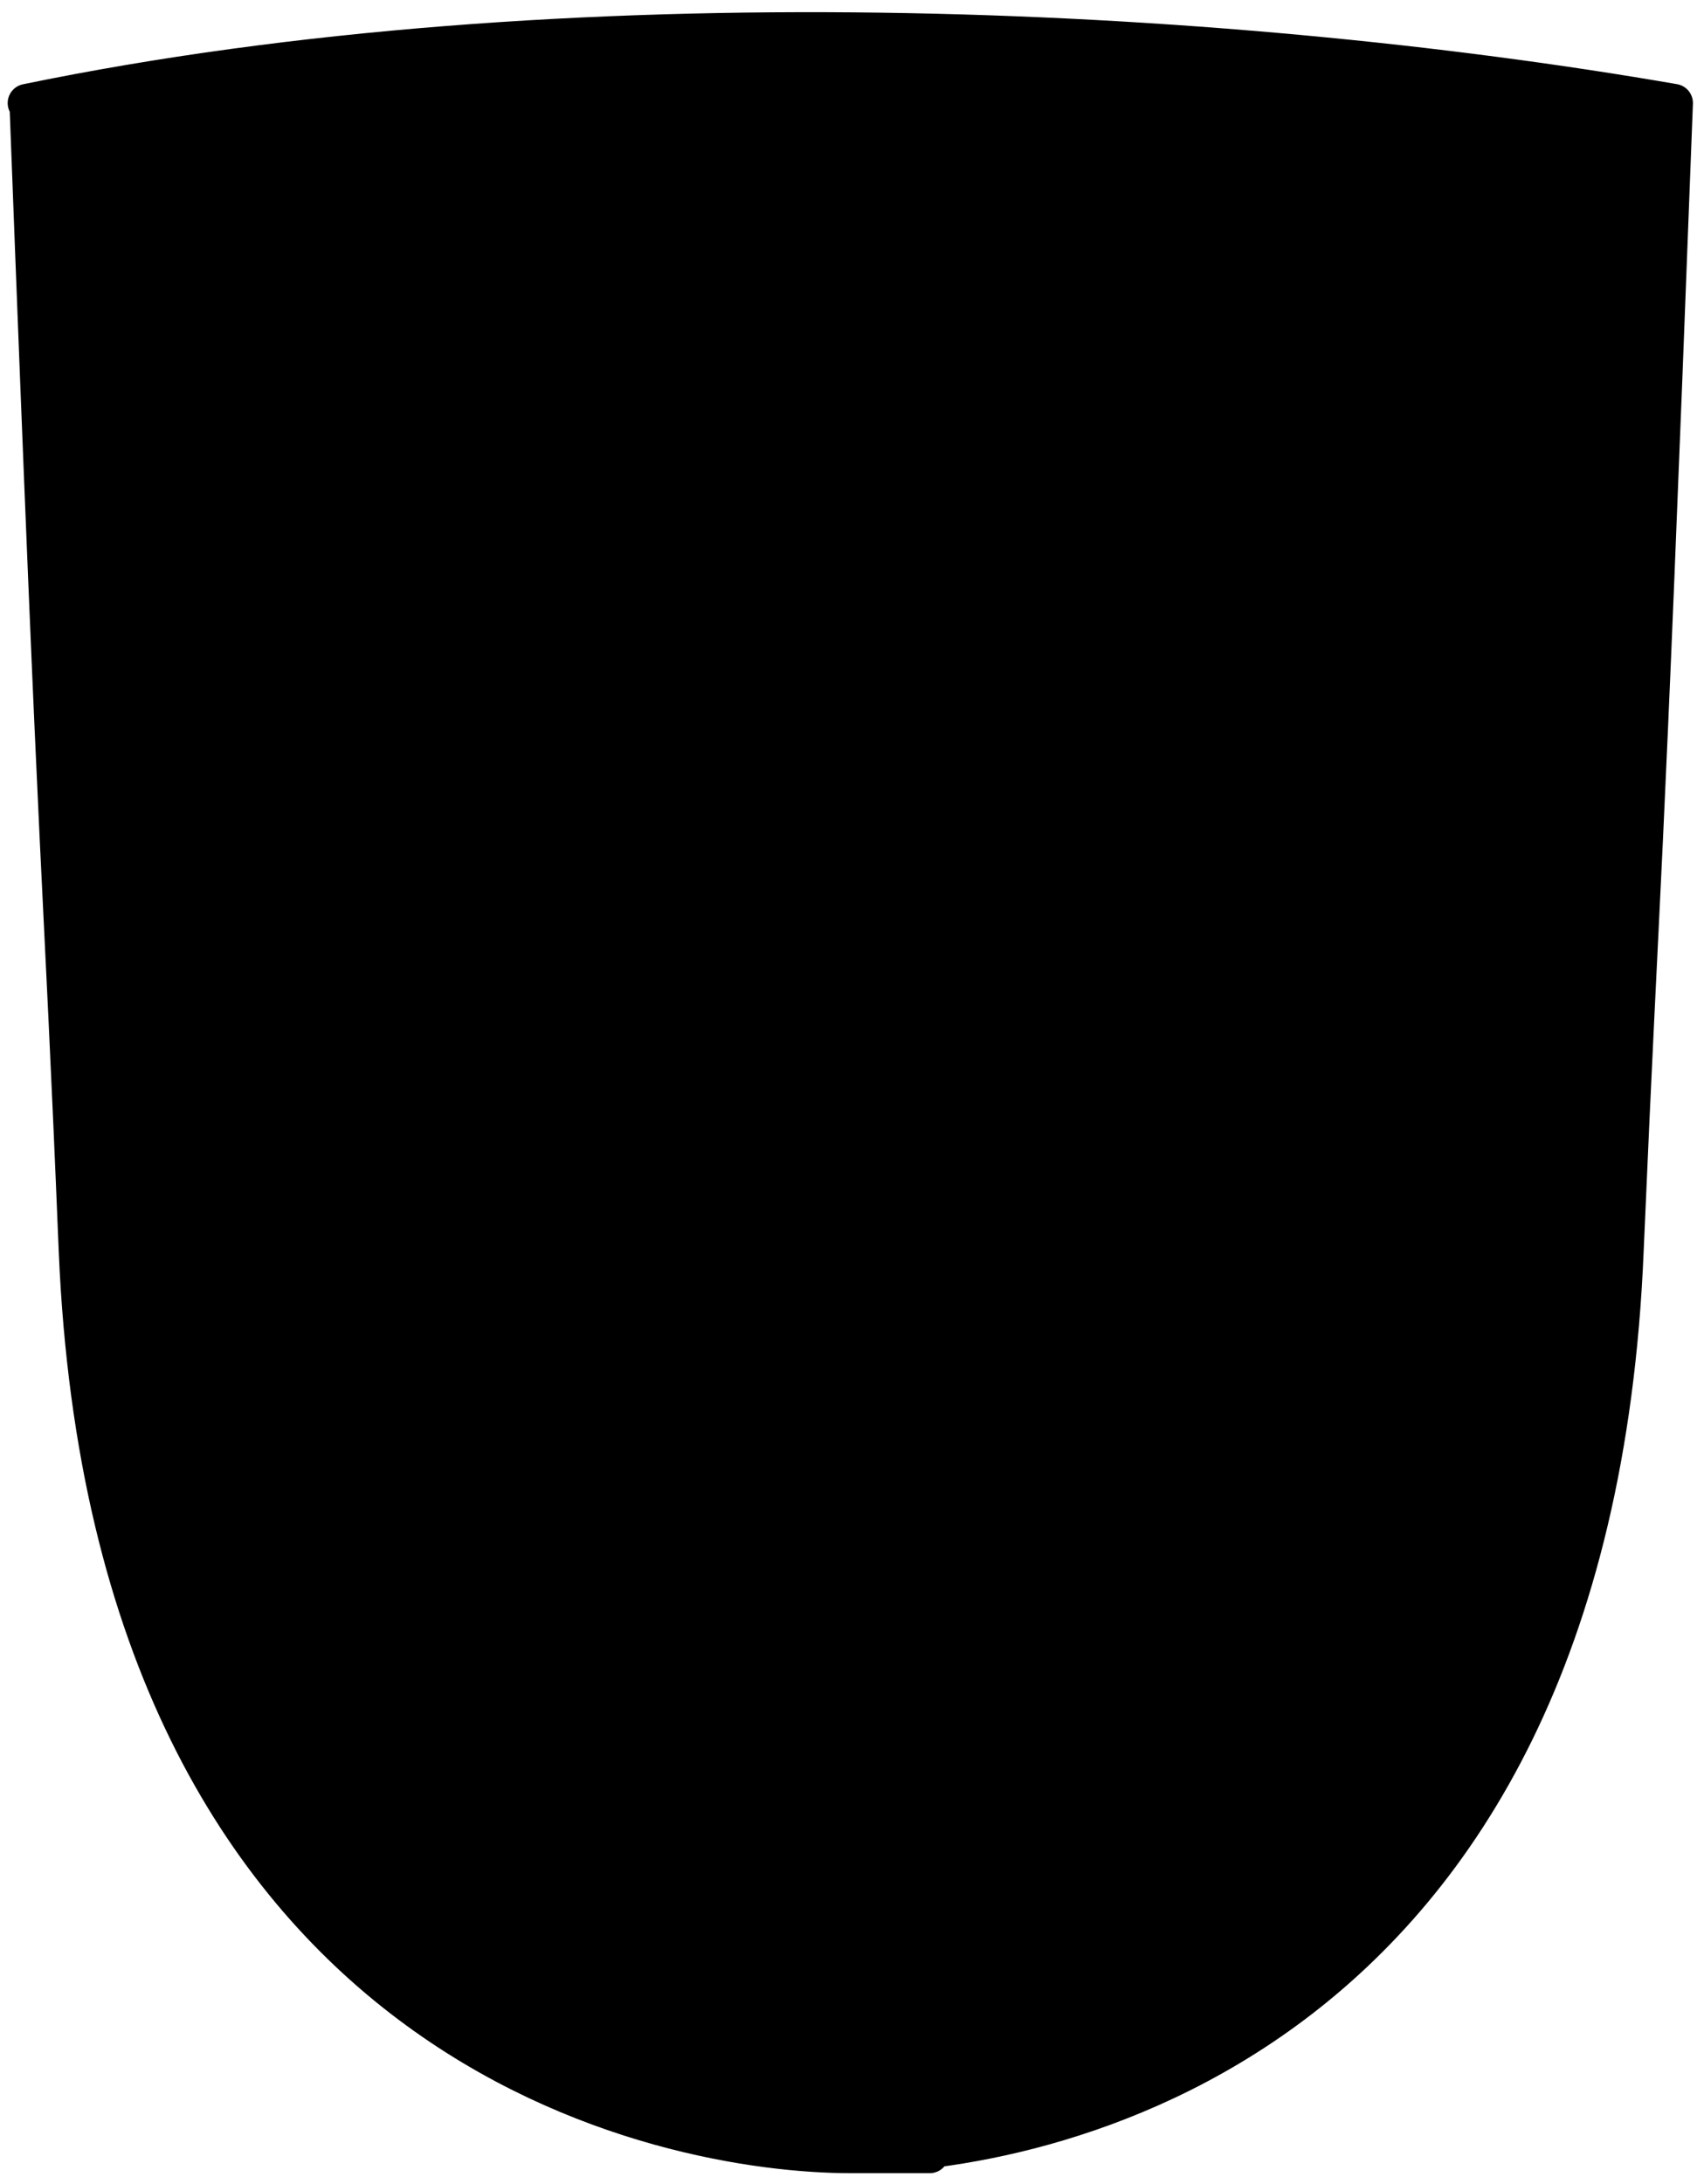
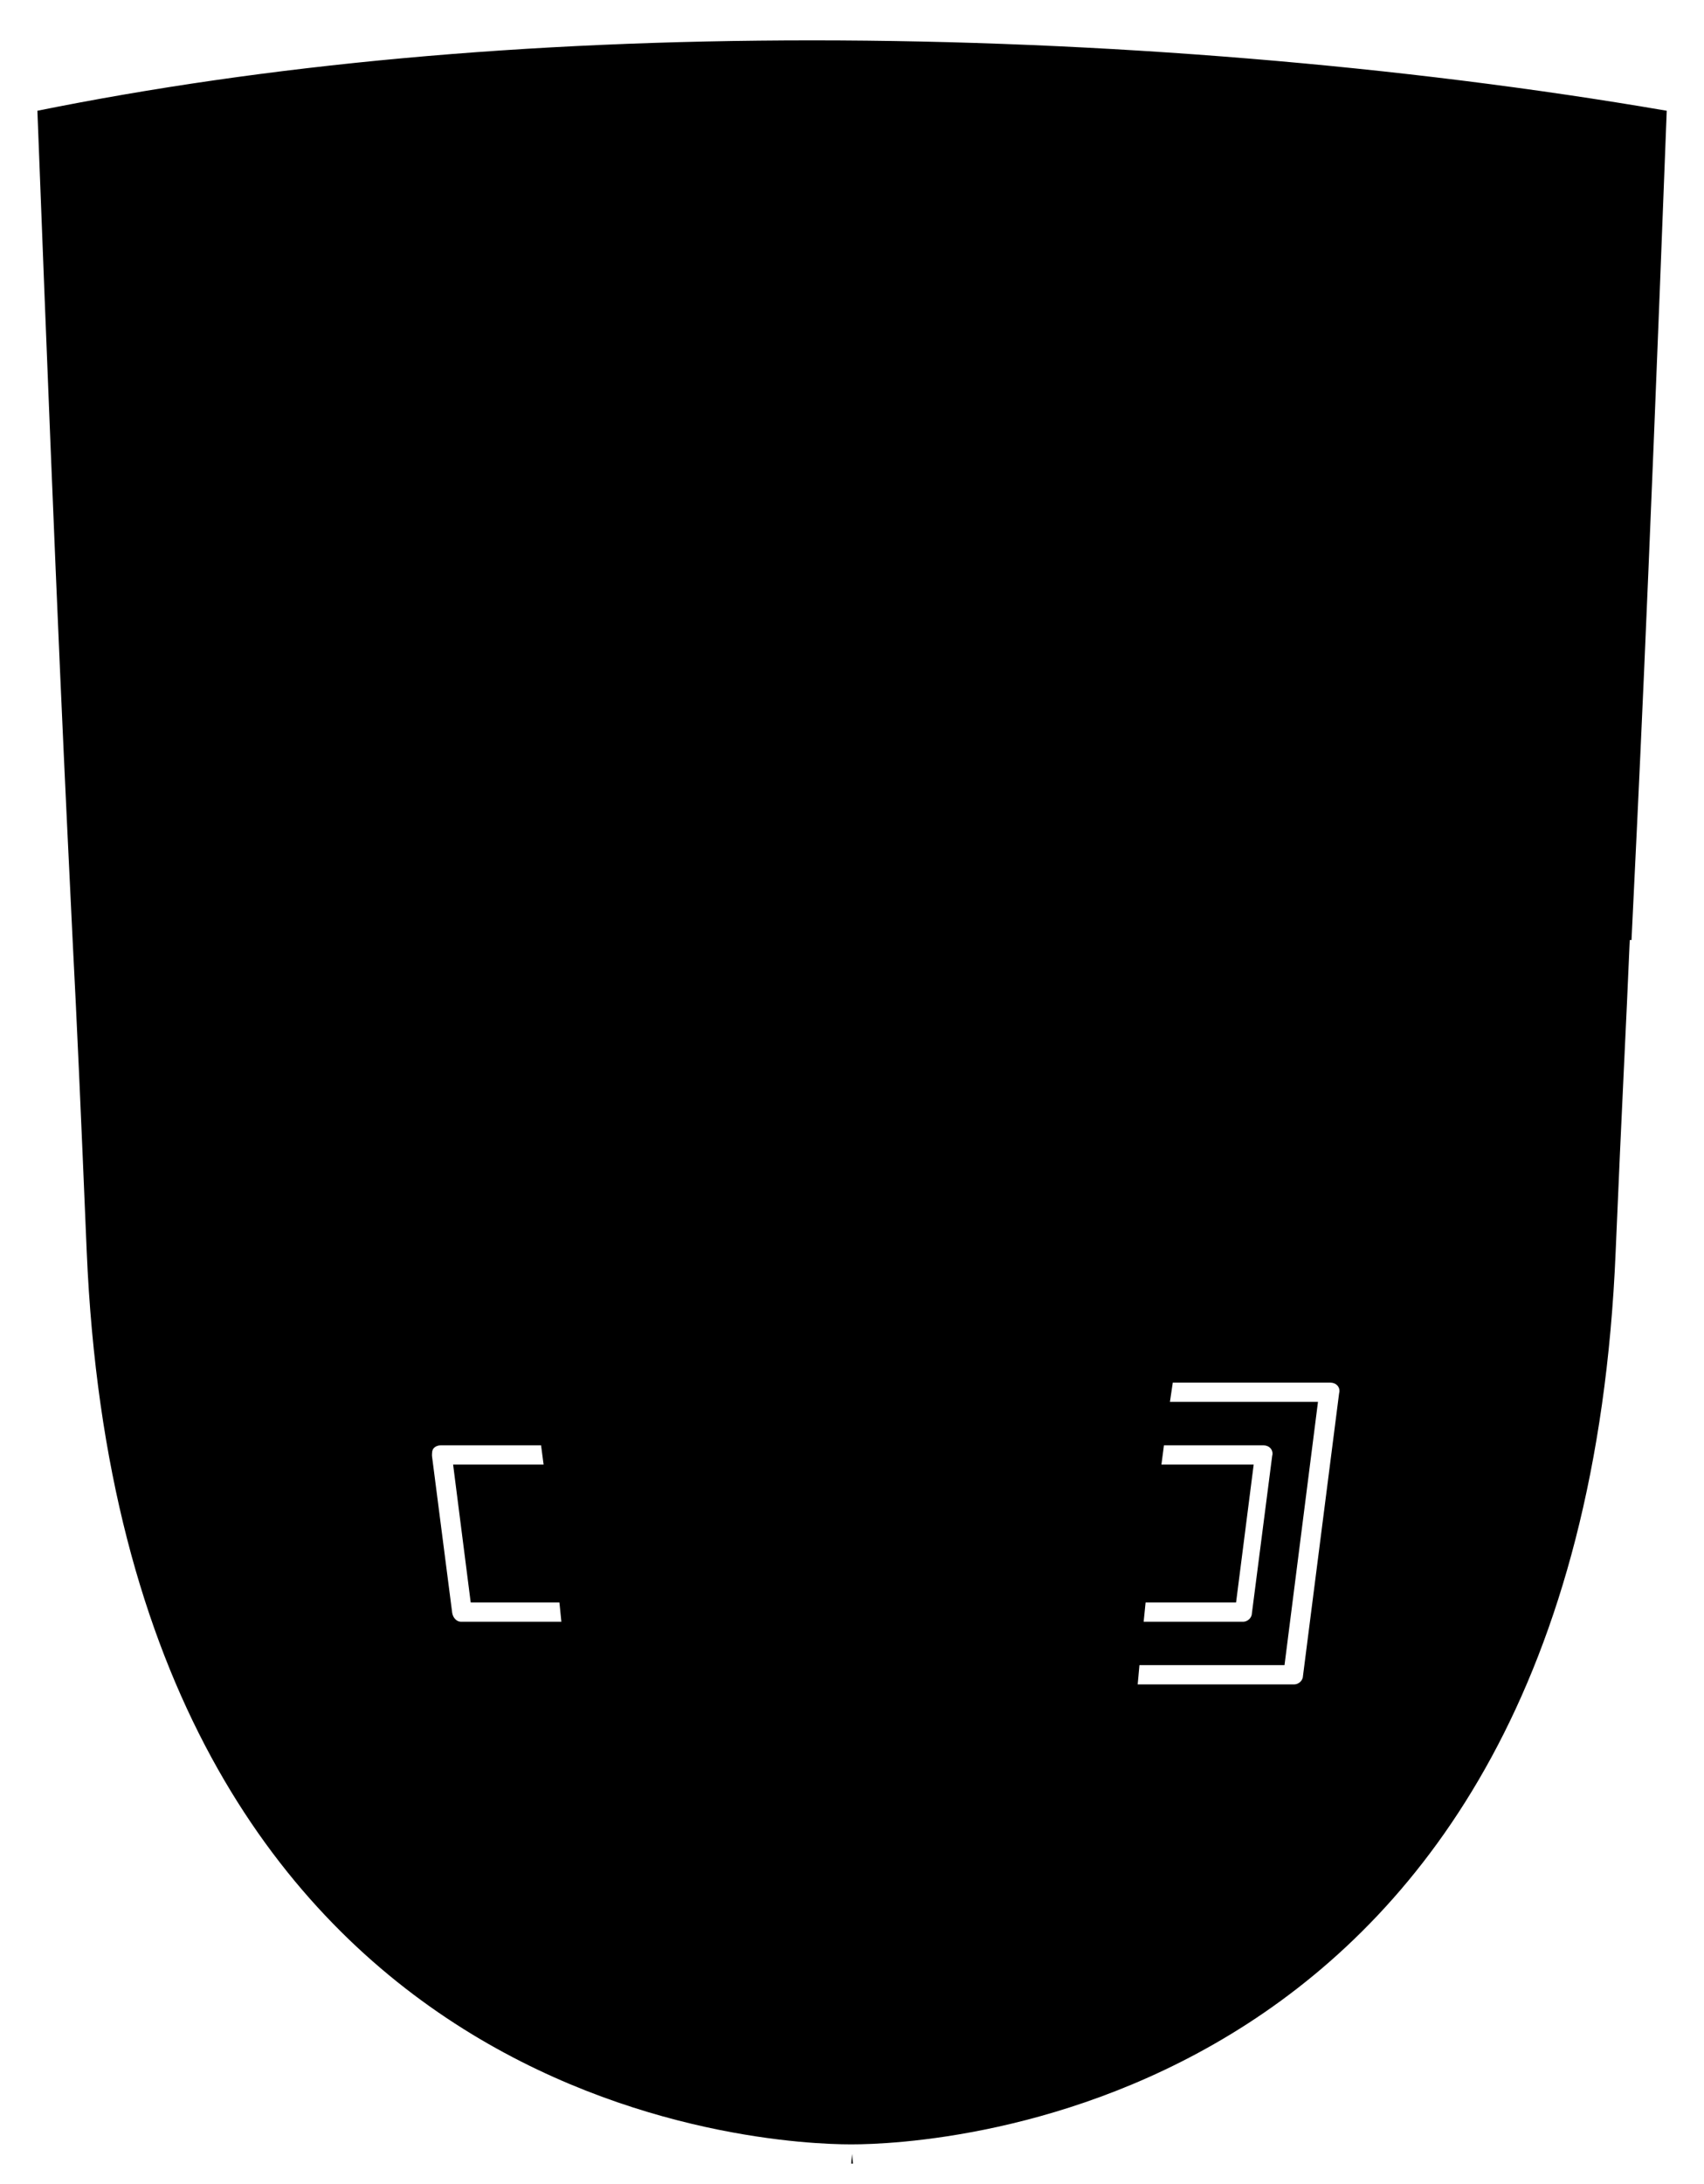
<svg xmlns="http://www.w3.org/2000/svg" width="89" height="114" viewBox="0 0 89 114" fill="none">
  <path d="M31.578 93.653L57.476 93.805C57.568 92.748 57.66 91.64 57.752 90.533H31.348C31.44 91.59 31.532 92.647 31.578 93.653Z" fill="#FFEC00" style="fill:#FFEC00;fill:color(display-p3 1 0.925 0);fill-opacity:1;" />
  <path d="M42.755 55.757V37.941L36.315 44.836L39.95 55.757H42.755Z" fill="#DE0713" style="fill:#DE0713;fill:color(display-p3 0.871 0.028 0.074);fill-opacity:1;" />
  <path d="M49.518 56.763H25.735C26.609 58.776 27.391 61.745 28.127 65.218H60.972C61.662 61.745 62.444 58.776 63.364 56.763H49.564H49.518Z" fill="#FFEC00" style="fill:#FFEC00;fill:color(display-p3 1 0.925 0);fill-opacity:1;" />
  <path d="M24.54 83.639H29.784C29.554 81.224 29.278 78.808 28.956 76.442H23.666L24.585 83.639H24.54Z" fill="#DE0713" style="fill:#DE0713;fill:color(display-p3 0.871 0.028 0.074);fill-opacity:1;" />
  <path d="M21.918 86.91H30.06C29.968 86.155 29.922 85.4 29.83 84.646H24.08C23.85 84.646 23.666 84.444 23.62 84.193L22.562 75.989C22.562 75.838 22.562 75.687 22.654 75.587C22.746 75.486 22.884 75.436 23.022 75.436H28.726C28.634 74.681 28.542 73.926 28.404 73.171H20.123L21.872 86.91H21.918Z" fill="#FFEC00" style="fill:#FFEC00;fill:color(display-p3 1 0.925 0);fill-opacity:1;" />
  <path d="M26.104 55.757H36.224L33.556 47.805L26.104 55.757Z" fill="#DE0713" style="fill:#DE0713;fill:color(display-p3 0.871 0.028 0.074);fill-opacity:1;" />
  <path d="M51.956 55.757L54.9 47.151L53.566 45.691L50.162 55.757H51.956Z" fill="#FFEC00" style="fill:#FFEC00;fill:color(display-p3 1 0.925 0);fill-opacity:1;" />
  <path d="M49.196 55.757L52.83 44.937L46.298 37.941V55.757H49.196Z" fill="#DE0713" style="fill:#DE0713;fill:color(display-p3 0.871 0.028 0.074);fill-opacity:1;" />
  <path d="M45.378 55.758V36.935L44.504 36.029L43.676 36.935V55.758H45.378Z" fill="#FFEC00" style="fill:#FFEC00;fill:color(display-p3 1 0.925 0);fill-opacity:1;" />
  <path d="M38.983 55.757L35.58 45.591L34.291 47L37.19 55.757H38.983Z" fill="#FFEC00" style="fill:#FFEC00;fill:color(display-p3 1 0.925 0);fill-opacity:1;" />
  <path d="M55.222 38.796L44.55 27.17L34.016 38.645L18.33 55.756H24.862L33.51 46.496L44.274 34.971C44.458 34.769 44.734 34.769 44.918 34.971L53.75 44.432L55.774 46.596L64.33 55.756H70.862L57.292 41.01L55.268 38.796H55.222Z" fill="#FFEC00" style="fill:#FFEC00;fill:color(display-p3 1 0.925 0);fill-opacity:1;" />
  <path d="M28.541 29.788L31.808 39.602L33.142 38.142L30.059 28.982L28.541 29.788Z" fill="#FFEC00" style="fill:#FFEC00;fill:color(display-p3 1 0.925 0);fill-opacity:1;" />
  <path d="M48.276 21.786C48.644 21.686 49.242 21.686 49.978 22.541C50.668 23.346 51.22 23.749 52.646 23.85C51.956 22.441 52.324 21.434 52.692 20.427C52.968 19.622 53.244 18.867 53.06 17.76C52.876 16.753 52.278 16.099 51.45 15.848C50.53 15.596 49.104 15.948 47.954 17.609C46.482 19.723 46.068 21.132 46.16 23.296H47.126C47.356 22.491 47.724 21.937 48.23 21.786H48.276Z" fill="#FFEC00" style="fill:#FFEC00;fill:color(display-p3 1 0.925 0);fill-opacity:1;" />
  <path d="M53.566 20.78C53.152 21.887 52.876 22.692 53.888 24.051C53.98 24.202 54.026 24.403 53.934 24.605C53.842 24.756 53.704 24.907 53.52 24.907C51.358 24.907 50.346 24.504 49.288 23.246C49.012 22.893 48.69 22.742 48.552 22.793C48.368 22.843 48.138 23.195 48 23.9V26.416C48 26.718 47.816 26.92 47.54 26.92H45.562L55.314 37.539L61.11 20.276C60.282 19.672 59.868 18.867 59.73 18.465L53.704 16.804C53.796 17.055 53.888 17.307 53.934 17.609C54.164 18.968 53.842 19.974 53.52 20.83L53.566 20.78Z" fill="#DE0713" style="fill:#DE0713;fill:color(display-p3 0.871 0.028 0.074);fill-opacity:1;" />
  <path d="M47.218 17.003C47.401 16.752 47.586 16.5 47.816 16.299C48.505 12.725 47.033 10.058 45.7 7.692C45.239 6.887 44.825 6.132 44.55 5.428C44.227 6.132 43.813 6.887 43.399 7.692C42.065 10.058 40.593 12.675 41.283 16.299C41.467 16.5 41.697 16.752 41.881 17.003C43.445 19.318 43.951 20.878 43.859 23.294H45.331C45.193 20.929 45.7 19.318 47.309 17.003H47.218Z" fill="#FFEC00" style="fill:#FFEC00;fill:color(display-p3 1 0.925 0);fill-opacity:1;" />
  <path d="M57.384 39.753L63.594 21.333C63.502 21.333 63.456 21.333 63.364 21.283L62.306 20.93C62.168 20.93 62.076 20.83 61.984 20.779L56.096 38.344L57.43 39.753H57.384Z" fill="#FFEC00" style="fill:#FFEC00;fill:color(display-p3 1 0.925 0);fill-opacity:1;" />
  <path d="M25.322 13.231C25.046 13.231 24.586 13.231 23.988 13.231C20.86 13.231 12.902 12.878 6.231 9.456C3.747 17.559 8.117 31.047 16.398 40.71L23.666 35.123C23.436 34.066 22.792 30.845 22.332 29.184C21.872 27.473 21.964 25.963 22.562 25.108C22.884 24.655 23.298 24.403 23.758 24.403C24.494 24.403 25.184 24.957 25.69 26.014C26.564 27.725 27.07 28.782 27.3 29.335L30.152 27.826L25.276 13.231H25.322Z" fill="#FFEC00" style="fill:#FFEC00;fill:color(display-p3 1 0.925 0);fill-opacity:1;" />
  <path d="M41.1 17.609C39.95 15.948 38.524 15.596 37.604 15.848C36.73 16.049 36.178 16.753 35.994 17.76C35.81 18.867 36.086 19.622 36.362 20.427C36.73 21.434 37.098 22.491 36.408 23.85C37.834 23.749 38.432 23.346 39.076 22.541C39.766 21.686 40.364 21.635 40.778 21.786C41.284 21.937 41.698 22.491 41.882 23.296H42.848C42.986 21.132 42.526 19.723 41.054 17.609H41.1Z" fill="#FFEC00" style="fill:#FFEC00;fill:color(display-p3 1 0.925 0);fill-opacity:1;" />
  <path d="M47.034 24.302H41.974V25.862H47.034V24.302Z" fill="#FFEC00" style="fill:#FFEC00;fill:color(display-p3 1 0.925 0);fill-opacity:1;" />
  <path d="M44.504 112.426L44.458 112.929H44.596H44.55L44.504 112.426Z" fill="#FFEC00" style="fill:#FFEC00;fill:color(display-p3 1 0.925 0);fill-opacity:1;" />
  <path d="M30.243 79.512H58.81C59.178 76.442 59.592 73.372 60.006 70.554H29.047C29.507 73.422 29.921 76.442 30.243 79.512Z" fill="#FFEC00" style="fill:#FFEC00;fill:color(display-p3 1 0.925 0);fill-opacity:1;" />
  <path d="M28.863 69.548H60.19C60.374 68.441 60.558 67.333 60.788 66.276H28.311C28.495 67.333 28.726 68.441 28.91 69.548H28.863Z" fill="#FFEC00" style="fill:#FFEC00;fill:color(display-p3 1 0.925 0);fill-opacity:1;" />
  <path d="M85.214 49.063C85.582 41.413 85.996 33.462 87.054 5.781C73.3 3.416 57.476 2.107 42.434 2.107C27.392 2.107 13.913 3.366 1.953 5.781C3.011 33.462 3.425 41.413 3.793 49.063C4.023 53.492 4.207 57.619 4.529 65.319C6.461 110.614 40.548 111.922 44.412 111.922H44.458H44.504C48.368 111.922 82.5 110.614 84.386 65.319C84.708 57.669 84.938 53.492 85.122 49.063H85.214ZM83.052 21.031C82.914 21.433 80.2 31.398 77.808 35.575C77.716 35.726 77.578 35.827 77.44 35.827C77.302 35.827 77.302 35.827 77.21 35.777C76.474 35.374 75.6 34.82 74.634 34.317C72.334 33.009 69.988 31.7 69.298 31.146C69.16 31.046 69.068 30.995 68.93 30.895C67.964 30.241 66.584 29.335 67.136 25.761C67.366 24.101 67.458 23.346 67.09 22.893C66.722 22.44 65.894 22.087 64.468 21.584L58.12 40.507L72.288 55.908C72.426 56.059 72.472 56.26 72.38 56.461C72.288 56.663 72.15 56.763 71.966 56.763H64.422C62.996 59.833 61.754 65.52 60.788 72.164H69.482C69.62 72.164 69.758 72.214 69.85 72.314C69.942 72.415 69.988 72.566 69.942 72.717L68.056 87.463C68.056 87.715 67.826 87.916 67.596 87.916H58.948C58.902 88.621 58.81 89.275 58.764 89.98C58.764 89.98 58.764 89.98 58.764 90.03C58.764 90.08 58.764 90.13 58.764 90.181C58.626 91.59 58.534 92.949 58.442 94.257C58.212 97.529 58.028 100.548 57.89 103.065C57.89 103.316 57.66 103.518 57.43 103.518H31.808C31.578 103.518 31.348 103.316 31.348 103.065C31.163 98.988 30.796 93.603 30.244 87.866H21.595C21.365 87.866 21.181 87.665 21.135 87.413L19.249 72.667C19.249 72.516 19.249 72.365 19.341 72.264C19.433 72.164 19.571 72.113 19.709 72.113H28.404C27.438 65.52 26.195 59.783 24.77 56.713H17.225C17.041 56.713 16.857 56.612 16.811 56.411C16.719 56.21 16.811 56.008 16.903 55.857L31.163 40.306L27.805 30.14L27.392 30.341C27.299 30.392 27.162 30.392 27.023 30.341C26.885 30.341 26.794 30.19 26.747 30.09C26.747 30.09 26.334 28.982 25 26.365C24.494 25.359 23.803 24.956 23.389 25.56C23.067 26.013 22.883 27.12 23.297 28.781C23.849 30.845 24.677 35.072 24.677 35.122C24.677 35.324 24.677 35.525 24.493 35.626L16.673 41.665C16.581 41.715 16.489 41.766 16.397 41.766C16.305 41.766 16.167 41.715 16.075 41.615C7.059 31.297 2.597 17.055 5.587 8.499C5.633 8.348 5.725 8.247 5.863 8.197C6.001 8.147 6.139 8.197 6.231 8.197C12.855 11.72 20.905 12.123 24.079 12.123C27.253 12.123 25.735 12.123 25.735 12.123C25.919 12.123 26.104 12.223 26.195 12.475L31.302 27.825C31.393 28.076 31.302 28.328 31.072 28.429L34.016 37.286L43.676 26.768H41.698C41.422 26.768 41.238 26.567 41.238 26.265V23.748C41.1 22.993 40.87 22.691 40.686 22.641C40.502 22.591 40.226 22.742 39.95 23.094C38.892 24.352 37.88 24.755 35.718 24.755C33.556 24.755 35.396 24.654 35.304 24.453C35.212 24.302 35.258 24.05 35.35 23.899C36.362 22.49 36.086 21.685 35.672 20.628C35.35 19.772 34.982 18.766 35.258 17.407C35.488 16.048 36.362 15.042 37.604 14.74C38.524 14.488 39.49 14.74 40.41 15.293C40.088 11.871 41.56 9.204 42.802 7.09C43.584 5.731 44.228 4.573 44.274 3.517C44.274 3.265 44.504 3.064 44.734 3.064C44.964 3.064 45.194 3.265 45.194 3.517C45.286 4.573 45.93 5.731 46.666 7.09C47.862 9.254 49.38 11.871 49.058 15.293C49.932 14.74 50.944 14.538 51.864 14.74C52.094 14.79 52.324 14.891 52.508 14.991L55.176 8.499C55.222 8.348 55.314 8.247 55.452 8.247C55.59 8.247 55.728 8.247 55.82 8.298L62.904 13.23C63.502 13.381 66.86 14.186 68.746 15.947L82.914 20.276C83.052 20.276 83.144 20.376 83.19 20.527C83.236 20.628 83.282 20.779 83.19 20.93L83.052 21.031Z" fill="#DE0713" style="fill:#DE0713;fill:color(display-p3 0.871 0.028 0.074);fill-opacity:1;" />
  <path d="M68.056 16.955C66.262 15.193 62.536 14.388 62.49 14.388C62.444 14.388 62.398 14.388 62.352 14.338L55.636 9.657L53.152 15.596L60.236 17.559C60.42 17.559 60.512 17.76 60.558 17.911C60.558 17.961 60.972 19.37 62.582 19.974L63.64 20.327C68.194 21.887 68.654 22.038 68.056 25.963C67.596 28.882 68.516 29.486 69.436 30.09C69.574 30.191 69.712 30.292 69.85 30.392C70.494 30.895 72.932 32.254 75.094 33.462C75.876 33.915 76.658 34.318 77.302 34.72C79.28 30.996 81.534 23.346 82.086 21.333L68.286 17.156C68.24 17.156 68.148 17.106 68.102 17.055L68.056 16.955Z" fill="#FFEC00" style="fill:#FFEC00;fill:color(display-p3 1 0.925 0);fill-opacity:1;" />
  <path d="M62.95 55.757L55.59 47.906L52.968 55.757H62.95Z" fill="#DE0713" style="fill:#DE0713;fill:color(display-p3 0.871 0.028 0.074);fill-opacity:1;" />
  <path d="M31.256 89.526H57.798C58.074 86.557 58.35 83.537 58.672 80.518H30.335C30.657 83.537 30.98 86.557 31.209 89.526H31.256Z" fill="#FFEC00" style="fill:#FFEC00;fill:color(display-p3 1 0.925 0);fill-opacity:1;" />
  <path d="M65.434 76.442H60.144C59.822 78.808 59.546 81.224 59.316 83.639H64.56L65.48 76.442H65.434Z" fill="#DE0713" style="fill:#DE0713;fill:color(display-p3 0.871 0.028 0.074);fill-opacity:1;" />
  <path d="M68.884 73.171H60.604C60.512 73.926 60.374 74.681 60.282 75.436H65.986C66.124 75.436 66.262 75.486 66.354 75.587C66.446 75.687 66.492 75.838 66.446 75.989L65.388 84.193C65.388 84.444 65.158 84.646 64.928 84.646H59.178C59.086 85.4 59.04 86.155 58.948 86.91H67.09L68.838 73.171H68.884Z" fill="#FFEC00" style="fill:#FFEC00;fill:color(display-p3 1 0.925 0);fill-opacity:1;" />
  <path d="M32.175 102.612H56.924C57.062 100.297 57.2 97.629 57.43 94.811L31.715 94.66C31.945 97.529 32.083 100.196 32.221 102.612H32.175Z" fill="#FFEC00" style="fill:#FFEC00;fill:color(display-p3 1 0.925 0);fill-opacity:1;" />
-   <path d="M1.493 5.379C3.149 49.164 3.195 44.031 4.069 65.32C5.863 107.293 35.074 112.426 44.412 112.426C53.75 112.426 44.412 112.426 44.458 112.426C44.504 112.426 44.458 112.426 44.504 112.426C53.888 112.426 83.098 107.293 84.847 65.32C85.766 43.981 85.766 49.164 87.422 5.379C63.594 1.253 29.462 -0.408 1.401 5.379H1.493Z" stroke="#1D1D1B" style="stroke:#1D1D1B;stroke:color(display-p3 0.114 0.114 0.106);stroke-opacity:1;" stroke-width="2" stroke-linecap="round" stroke-linejoin="round" />
  <path d="M17.133 56.261H71.92L44.504 26.467L17.133 56.261Z" stroke="#1D1D1B" style="stroke:#1D1D1B;stroke:color(display-p3 0.114 0.114 0.106);stroke-opacity:1;" stroke-width="2" stroke-linecap="round" stroke-linejoin="round" />
  <path d="M24.954 56.261C28.956 64.162 31.118 91.088 31.716 103.065H44.504" stroke="#1D1D1B" style="stroke:#1D1D1B;stroke:color(display-p3 0.114 0.114 0.106);stroke-opacity:1;" stroke-width="2" stroke-linecap="round" stroke-linejoin="round" />
  <path d="M28.91 72.667H19.664L21.504 87.413H30.612" stroke="#1D1D1B" style="stroke:#1D1D1B;stroke:color(display-p3 0.114 0.114 0.106);stroke-opacity:1;" stroke-width="2" stroke-linecap="round" stroke-linejoin="round" />
-   <path d="M29.232 75.938H23.067L24.125 84.141H30.29" stroke="#1D1D1B" style="stroke:#1D1D1B;stroke:color(display-p3 0.114 0.114 0.106);stroke-opacity:1;" stroke-width="2" stroke-linecap="round" stroke-linejoin="round" />
  <path d="M64.1 56.261C60.098 64.162 57.936 91.088 57.338 103.065H44.55" stroke="#1D1D1B" style="stroke:#1D1D1B;stroke:color(display-p3 0.114 0.114 0.106);stroke-opacity:1;" stroke-width="2" stroke-linecap="round" stroke-linejoin="round" />
-   <path d="M60.144 72.667H69.39L67.55 87.413H58.442" stroke="#1D1D1B" style="stroke:#1D1D1B;stroke:color(display-p3 0.114 0.114 0.106);stroke-opacity:1;" stroke-width="2" stroke-linecap="round" stroke-linejoin="round" />
-   <path d="M59.822 75.938H65.986L64.928 84.141H58.764" stroke="#1D1D1B" style="stroke:#1D1D1B;stroke:color(display-p3 0.114 0.114 0.106);stroke-opacity:1;" stroke-width="2" stroke-linecap="round" stroke-linejoin="round" />
  <path d="M27.713 65.772H61.34" stroke="#1D1D1B" style="stroke:#1D1D1B;stroke:color(display-p3 0.114 0.114 0.106);stroke-opacity:1;" stroke-width="2" stroke-linecap="round" stroke-linejoin="round" />
  <path d="M28.588 70.05H60.558" stroke="#1D1D1B" style="stroke:#1D1D1B;stroke:color(display-p3 0.114 0.114 0.106);stroke-opacity:1;" stroke-width="2" stroke-linecap="round" stroke-linejoin="round" />
  <path d="M29.922 80.015H59.178" stroke="#1D1D1B" style="stroke:#1D1D1B;stroke:color(display-p3 0.114 0.114 0.106);stroke-opacity:1;" stroke-width="2" stroke-linecap="round" stroke-linejoin="round" />
  <path d="M30.842 90.029H58.258" stroke="#1D1D1B" style="stroke:#1D1D1B;stroke:color(display-p3 0.114 0.114 0.106);stroke-opacity:1;" stroke-width="2" stroke-linecap="round" stroke-linejoin="round" />
  <path d="M31.164 94.157L57.89 94.308" stroke="#1D1D1B" style="stroke:#1D1D1B;stroke:color(display-p3 0.114 0.114 0.106);stroke-opacity:1;" stroke-width="2" stroke-linecap="round" stroke-linejoin="round" />
  <path d="M64.1 56.261L44.55 35.324L25 56.261" stroke="#1D1D1B" style="stroke:#1D1D1B;stroke:color(display-p3 0.114 0.114 0.106);stroke-opacity:1;" stroke-width="2" stroke-linecap="round" stroke-linejoin="round" />
  <path d="M43.216 36.732V56.26" stroke="#1D1D1B" style="stroke:#1D1D1B;stroke:color(display-p3 0.114 0.114 0.106);stroke-opacity:1;" stroke-width="2" stroke-linecap="round" stroke-linejoin="round" />
  <path d="M45.838 56.26V36.732" stroke="#1D1D1B" style="stroke:#1D1D1B;stroke:color(display-p3 0.114 0.114 0.106);stroke-opacity:1;" stroke-width="2" stroke-linecap="round" stroke-linejoin="round" />
  <path d="M33.74 46.899L36.868 56.26" stroke="#1D1D1B" style="stroke:#1D1D1B;stroke:color(display-p3 0.114 0.114 0.106);stroke-opacity:1;" stroke-width="2" stroke-linecap="round" stroke-linejoin="round" />
  <path d="M27.944 29.536L31.624 40.508" stroke="#1D1D1B" style="stroke:#1D1D1B;stroke:color(display-p3 0.114 0.114 0.106);stroke-opacity:1;" stroke-width="2" stroke-linecap="round" stroke-linejoin="round" />
  <path d="M33.648 38.294L30.335 28.329" stroke="#1D1D1B" style="stroke:#1D1D1B;stroke:color(display-p3 0.114 0.114 0.106);stroke-opacity:1;" stroke-width="2" stroke-linecap="round" stroke-linejoin="round" />
  <path d="M39.628 56.16L35.81 44.685" stroke="#1D1D1B" style="stroke:#1D1D1B;stroke:color(display-p3 0.114 0.114 0.106);stroke-opacity:1;" stroke-width="2" stroke-linecap="round" stroke-linejoin="round" />
  <path d="M27.07 29.99L30.75 28.077L25.644 12.727C25.644 12.727 14.649 13.432 5.955 8.802C2.873 17.458 7.887 31.701 16.305 41.414L24.126 35.375C24.126 35.375 23.252 31.147 22.746 29.084C21.734 25.158 23.896 23.598 25.276 26.316C26.656 28.983 27.07 30.09 27.07 30.09V29.99Z" stroke="#1D1D1B" style="stroke:#1D1D1B;stroke:color(display-p3 0.114 0.114 0.106);stroke-opacity:1;" stroke-width="2" stroke-linecap="round" stroke-linejoin="round" />
  <path d="M47.494 23.8H41.514V26.366H47.494V23.8Z" stroke="#1D1D1B" style="stroke:#1D1D1B;stroke:color(display-p3 0.114 0.114 0.106);stroke-opacity:1;" stroke-width="2" stroke-linecap="round" stroke-linejoin="round" />
  <path d="M43.308 23.799C43.538 21.182 43.032 19.622 41.468 17.306C39.398 14.287 36.04 14.79 35.534 17.608C34.982 20.527 37.558 21.534 35.534 24.352C37.696 24.352 38.524 23.95 39.444 22.843C40.41 21.635 41.284 22.188 41.56 23.748" stroke="#1D1D1B" style="stroke:#1D1D1B;stroke:color(display-p3 0.114 0.114 0.106);stroke-opacity:1;" stroke-width="2" stroke-linecap="round" stroke-linejoin="round" />
  <path d="M48.23 16.553C49.518 10.463 44.733 6.89 44.504 3.669C44.273 6.89 39.535 10.463 40.778 16.553" stroke="#1D1D1B" style="stroke:#1D1D1B;stroke:color(display-p3 0.114 0.114 0.106);stroke-opacity:1;" stroke-width="2" stroke-linecap="round" stroke-linejoin="round" />
  <path d="M45.746 23.799C45.516 21.182 46.022 19.622 47.586 17.306C49.656 14.287 53.014 14.79 53.52 17.608C54.072 20.527 51.496 21.534 53.52 24.352C51.358 24.352 50.53 23.95 49.61 22.843C48.644 21.635 47.77 22.188 47.494 23.748" stroke="#1D1D1B" style="stroke:#1D1D1B;stroke:color(display-p3 0.114 0.114 0.106);stroke-opacity:1;" stroke-width="2" stroke-linecap="round" stroke-linejoin="round" />
  <path d="M55.406 46.999L52.278 56.259" stroke="#1D1D1B" style="stroke:#1D1D1B;stroke:color(display-p3 0.114 0.114 0.106);stroke-opacity:1;" stroke-width="2" stroke-linecap="round" stroke-linejoin="round" />
  <path d="M64.146 20.981L57.568 40.66" stroke="#1D1D1B" style="stroke:#1D1D1B;stroke:color(display-p3 0.114 0.114 0.106);stroke-opacity:1;" stroke-width="2" stroke-linecap="round" stroke-linejoin="round" />
  <path d="M55.498 38.445L61.708 20.025" stroke="#1D1D1B" style="stroke:#1D1D1B;stroke:color(display-p3 0.114 0.114 0.106);stroke-opacity:1;" stroke-width="2" stroke-linecap="round" stroke-linejoin="round" />
  <path d="M49.518 56.261L53.382 44.786" stroke="#1D1D1B" style="stroke:#1D1D1B;stroke:color(display-p3 0.114 0.114 0.106);stroke-opacity:1;" stroke-width="2" stroke-linecap="round" stroke-linejoin="round" />
  <path d="M52.554 15.745L55.406 8.9L62.582 13.883C62.582 13.883 66.446 14.688 68.378 16.601L82.638 20.929C82.638 20.929 79.832 31.196 77.44 35.322C75.048 33.913 70.54 31.447 69.574 30.743C68.608 30.038 67.044 29.585 67.596 25.811C68.148 22.086 67.964 22.288 62.444 20.375C60.558 19.721 60.098 17.959 60.098 17.959L52.784 15.946" stroke="#1D1D1B" style="stroke:#1D1D1B;stroke:color(display-p3 0.114 0.114 0.106);stroke-opacity:1;" stroke-width="2" stroke-linecap="round" stroke-linejoin="round" />
</svg>